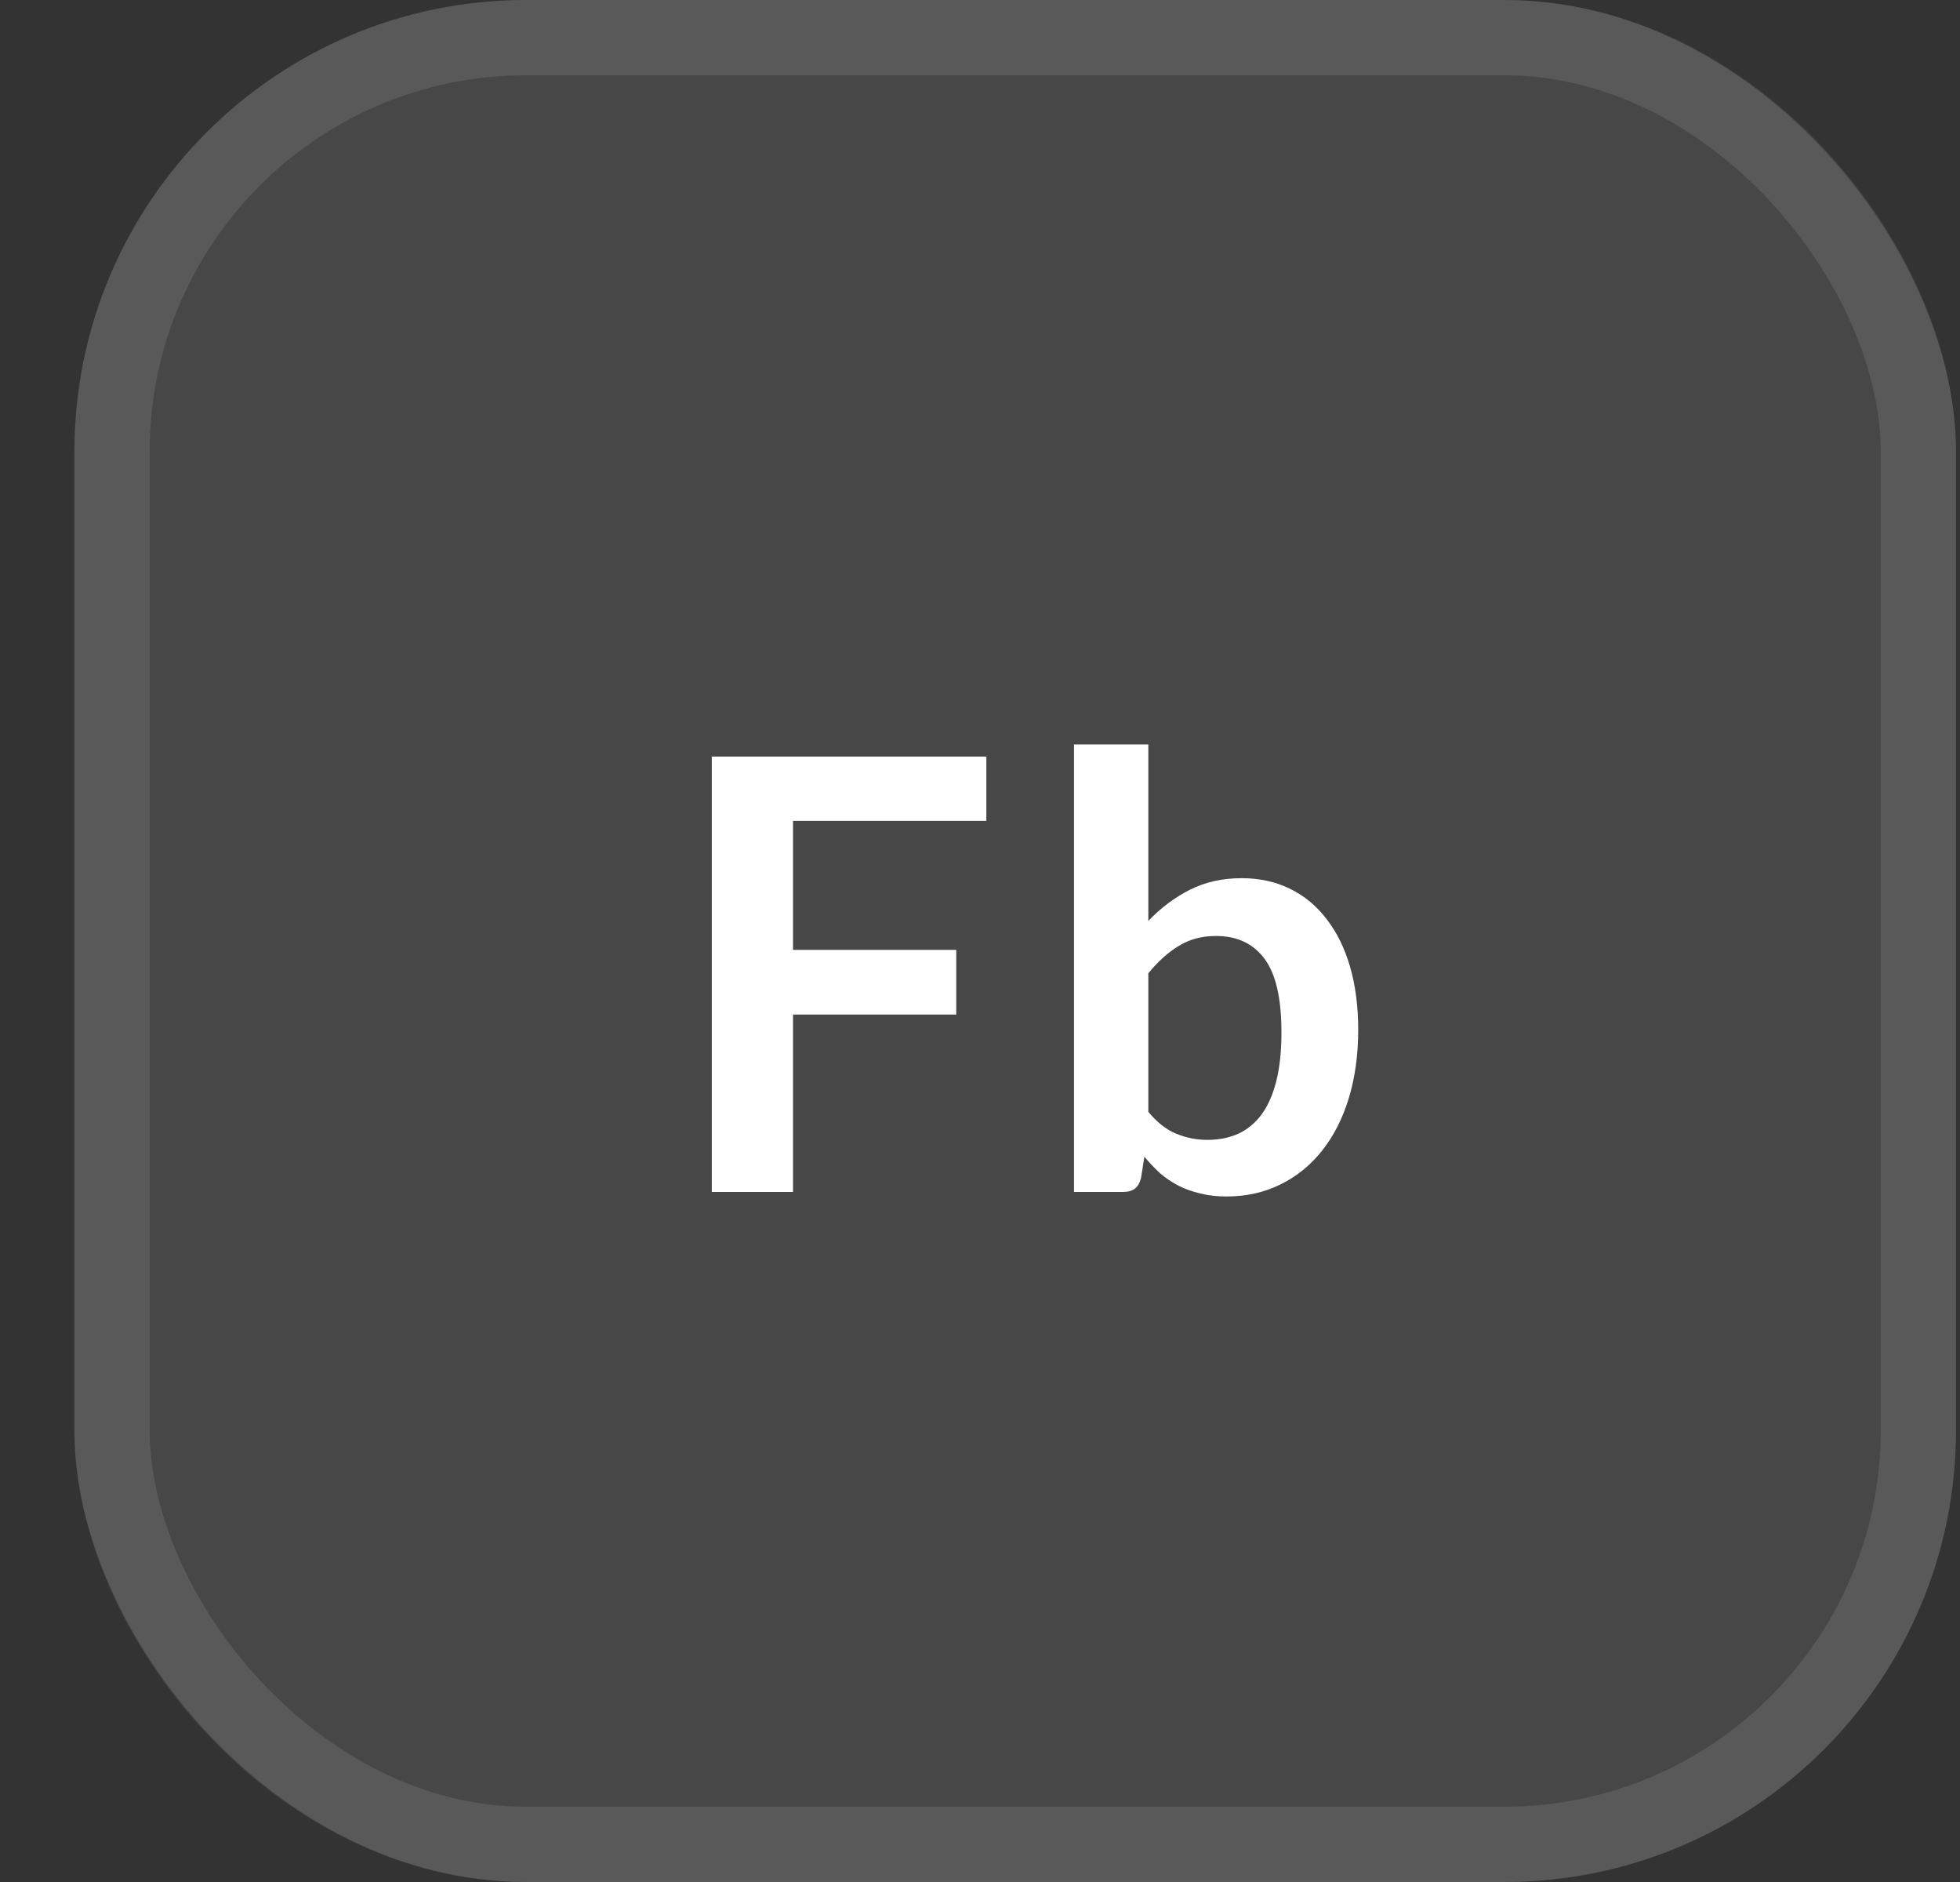
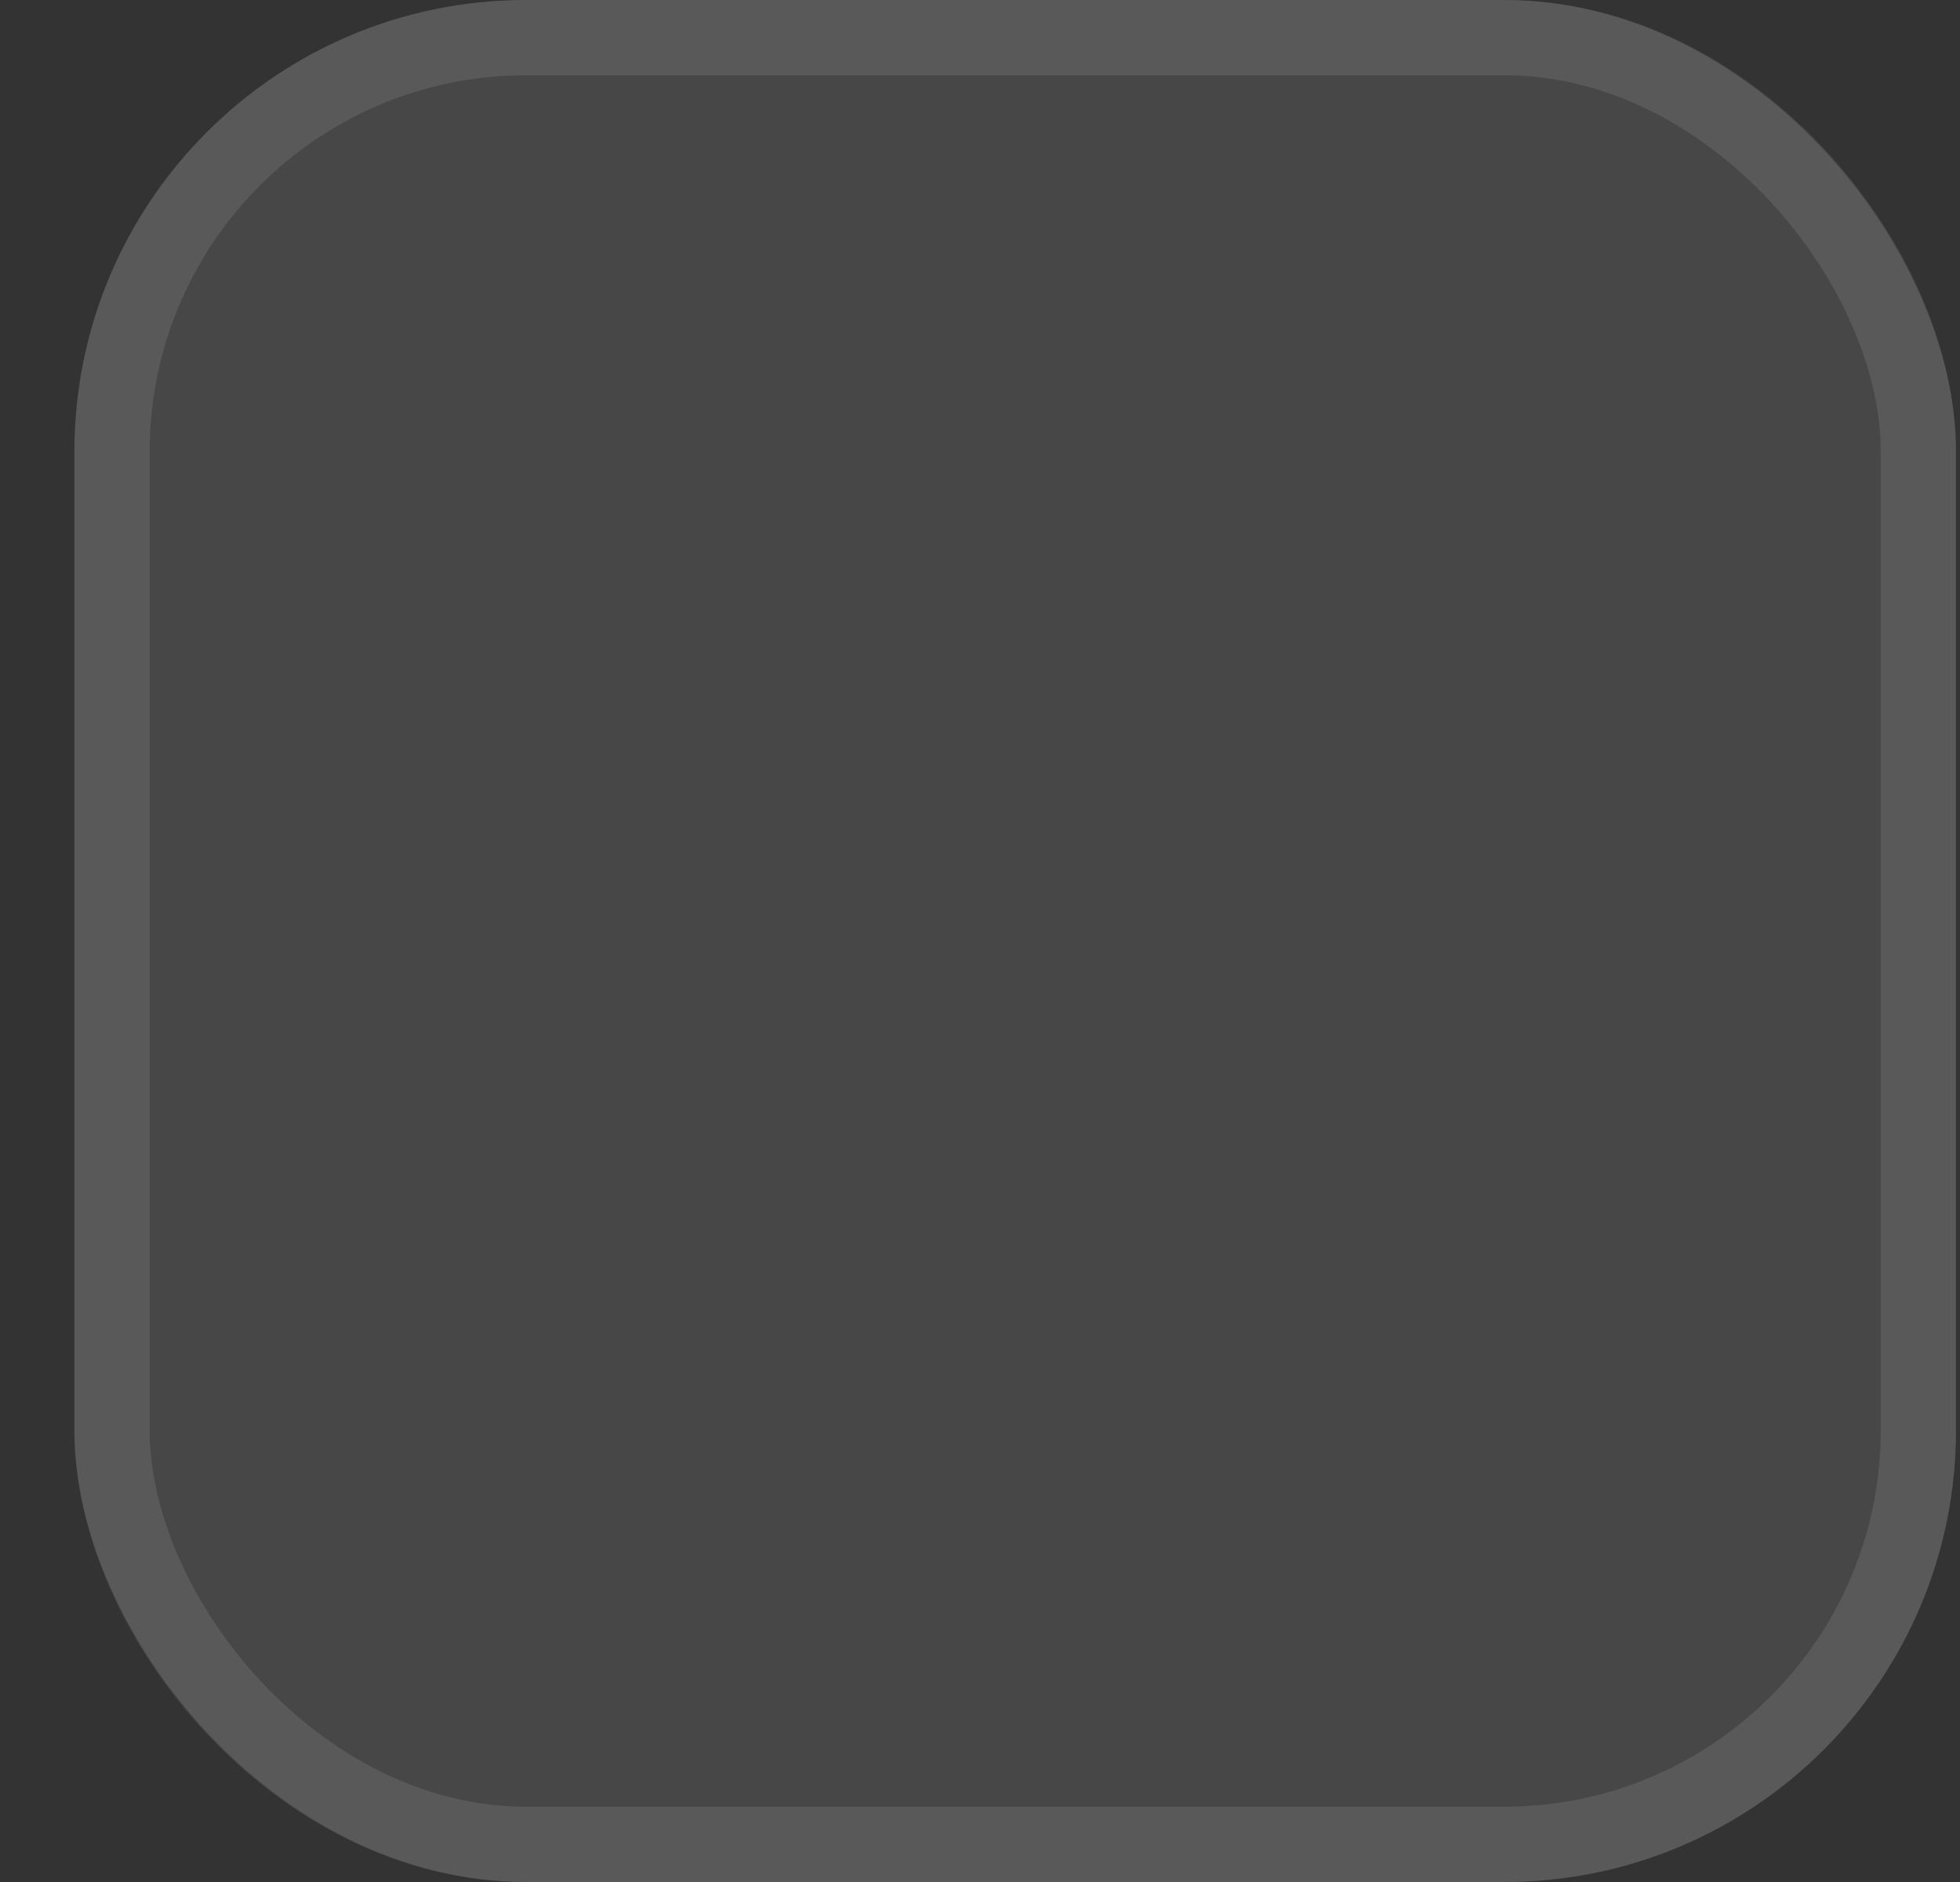
<svg xmlns="http://www.w3.org/2000/svg" width="25" height="24" viewBox="0 0 25 24" fill="none">
  <rect x="0" y="0" width="25" height="24" fill="#333333" stroke="none" />
  <rect x="0.949" width="24" height="24" rx="5.76" fill="white" fill-opacity="0.1" />
  <rect x="1.429" y="0.48" width="23.04" height="23.04" rx="5.28" stroke="white" stroke-opacity="0.1" stroke-width="0.96" />
-   <path d="M10.115 10.469V12.113H12.197V12.938H10.115V15.2H9.079V9.648H12.581V10.469H10.115ZM14.647 14.179C14.755 14.309 14.871 14.402 14.997 14.455C15.125 14.509 15.259 14.536 15.4 14.536C15.546 14.536 15.677 14.51 15.792 14.459C15.909 14.405 16.009 14.323 16.091 14.213C16.173 14.101 16.236 13.959 16.279 13.787C16.323 13.613 16.345 13.406 16.345 13.165C16.345 12.732 16.273 12.42 16.13 12.228C15.986 12.034 15.78 11.936 15.511 11.936C15.33 11.936 15.171 11.978 15.035 12.063C14.899 12.145 14.77 12.261 14.647 12.412V14.179ZM14.647 11.744C14.806 11.578 14.981 11.446 15.173 11.349C15.368 11.249 15.589 11.199 15.838 11.199C16.066 11.199 16.27 11.244 16.452 11.333C16.637 11.423 16.793 11.552 16.921 11.721C17.051 11.888 17.151 12.09 17.22 12.328C17.289 12.566 17.324 12.834 17.324 13.13C17.324 13.45 17.284 13.741 17.205 14.002C17.125 14.263 17.012 14.487 16.863 14.674C16.717 14.858 16.541 15.002 16.333 15.104C16.126 15.207 15.895 15.258 15.642 15.258C15.519 15.258 15.408 15.245 15.308 15.219C15.208 15.196 15.116 15.163 15.031 15.12C14.947 15.076 14.869 15.024 14.797 14.962C14.728 14.898 14.661 14.828 14.597 14.751L14.555 15.016C14.54 15.082 14.513 15.13 14.475 15.158C14.439 15.186 14.389 15.2 14.325 15.2H13.699V9.494H14.647V11.744Z" fill="white" />
</svg>